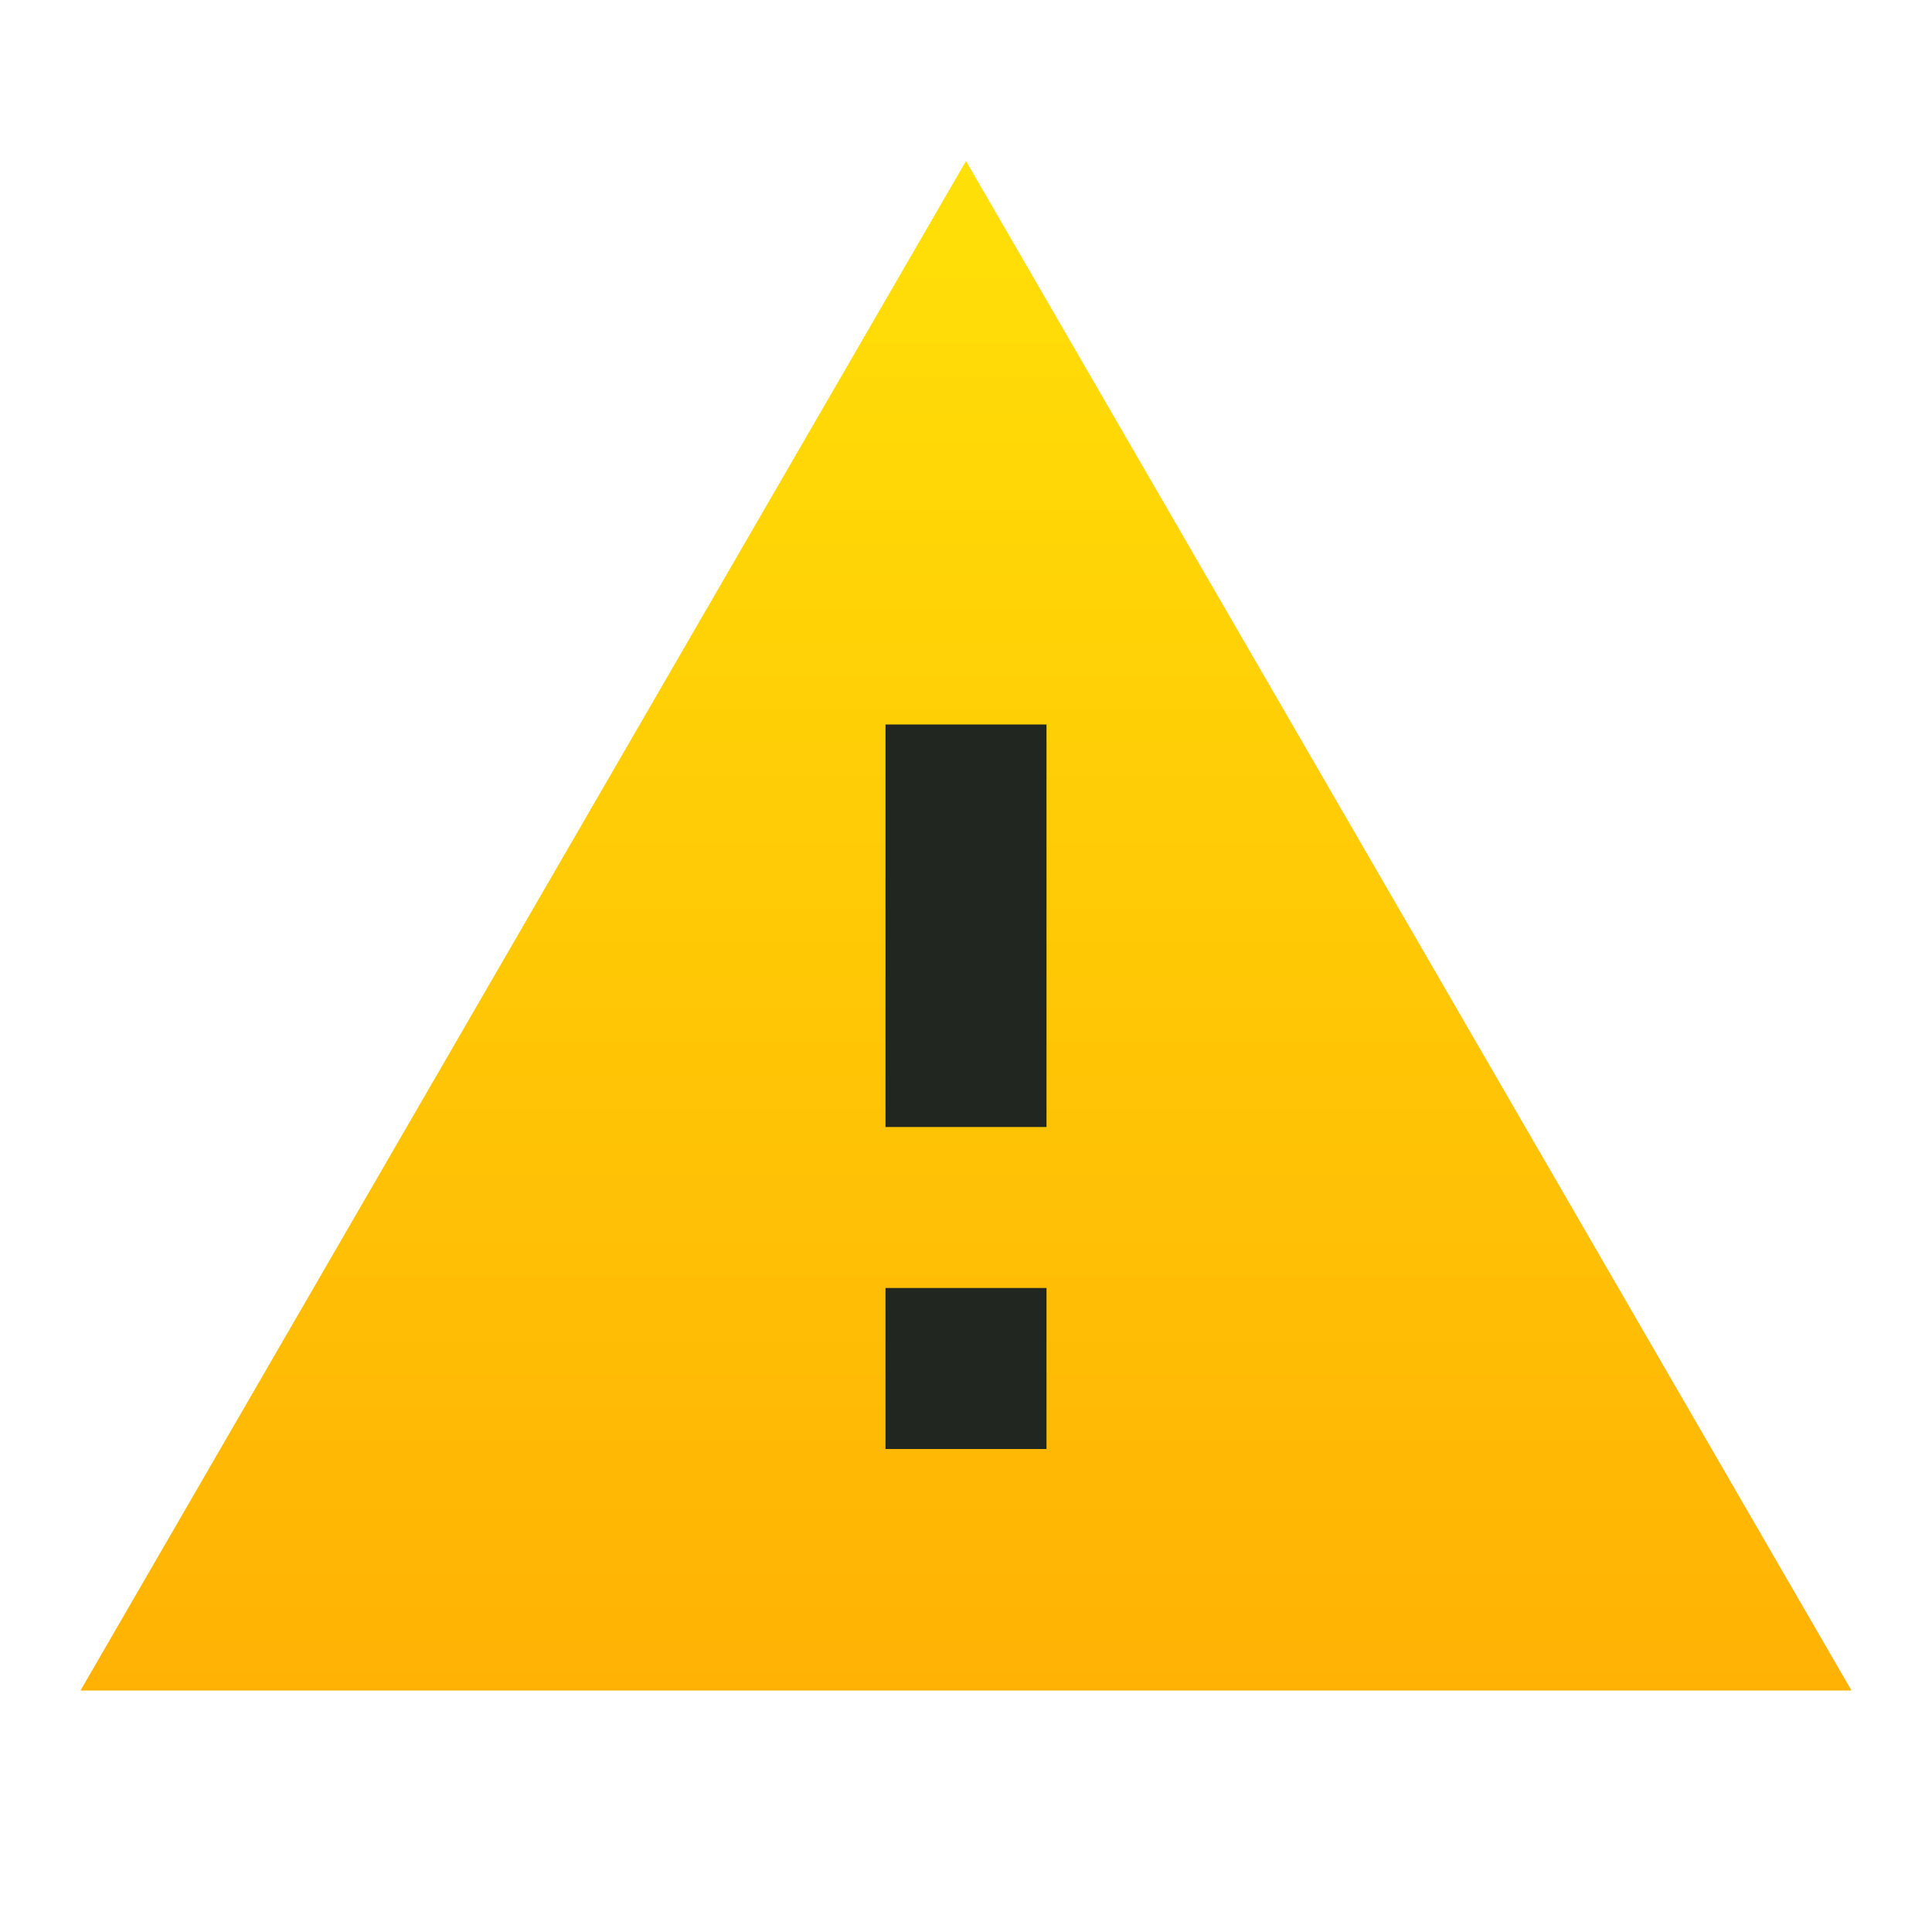
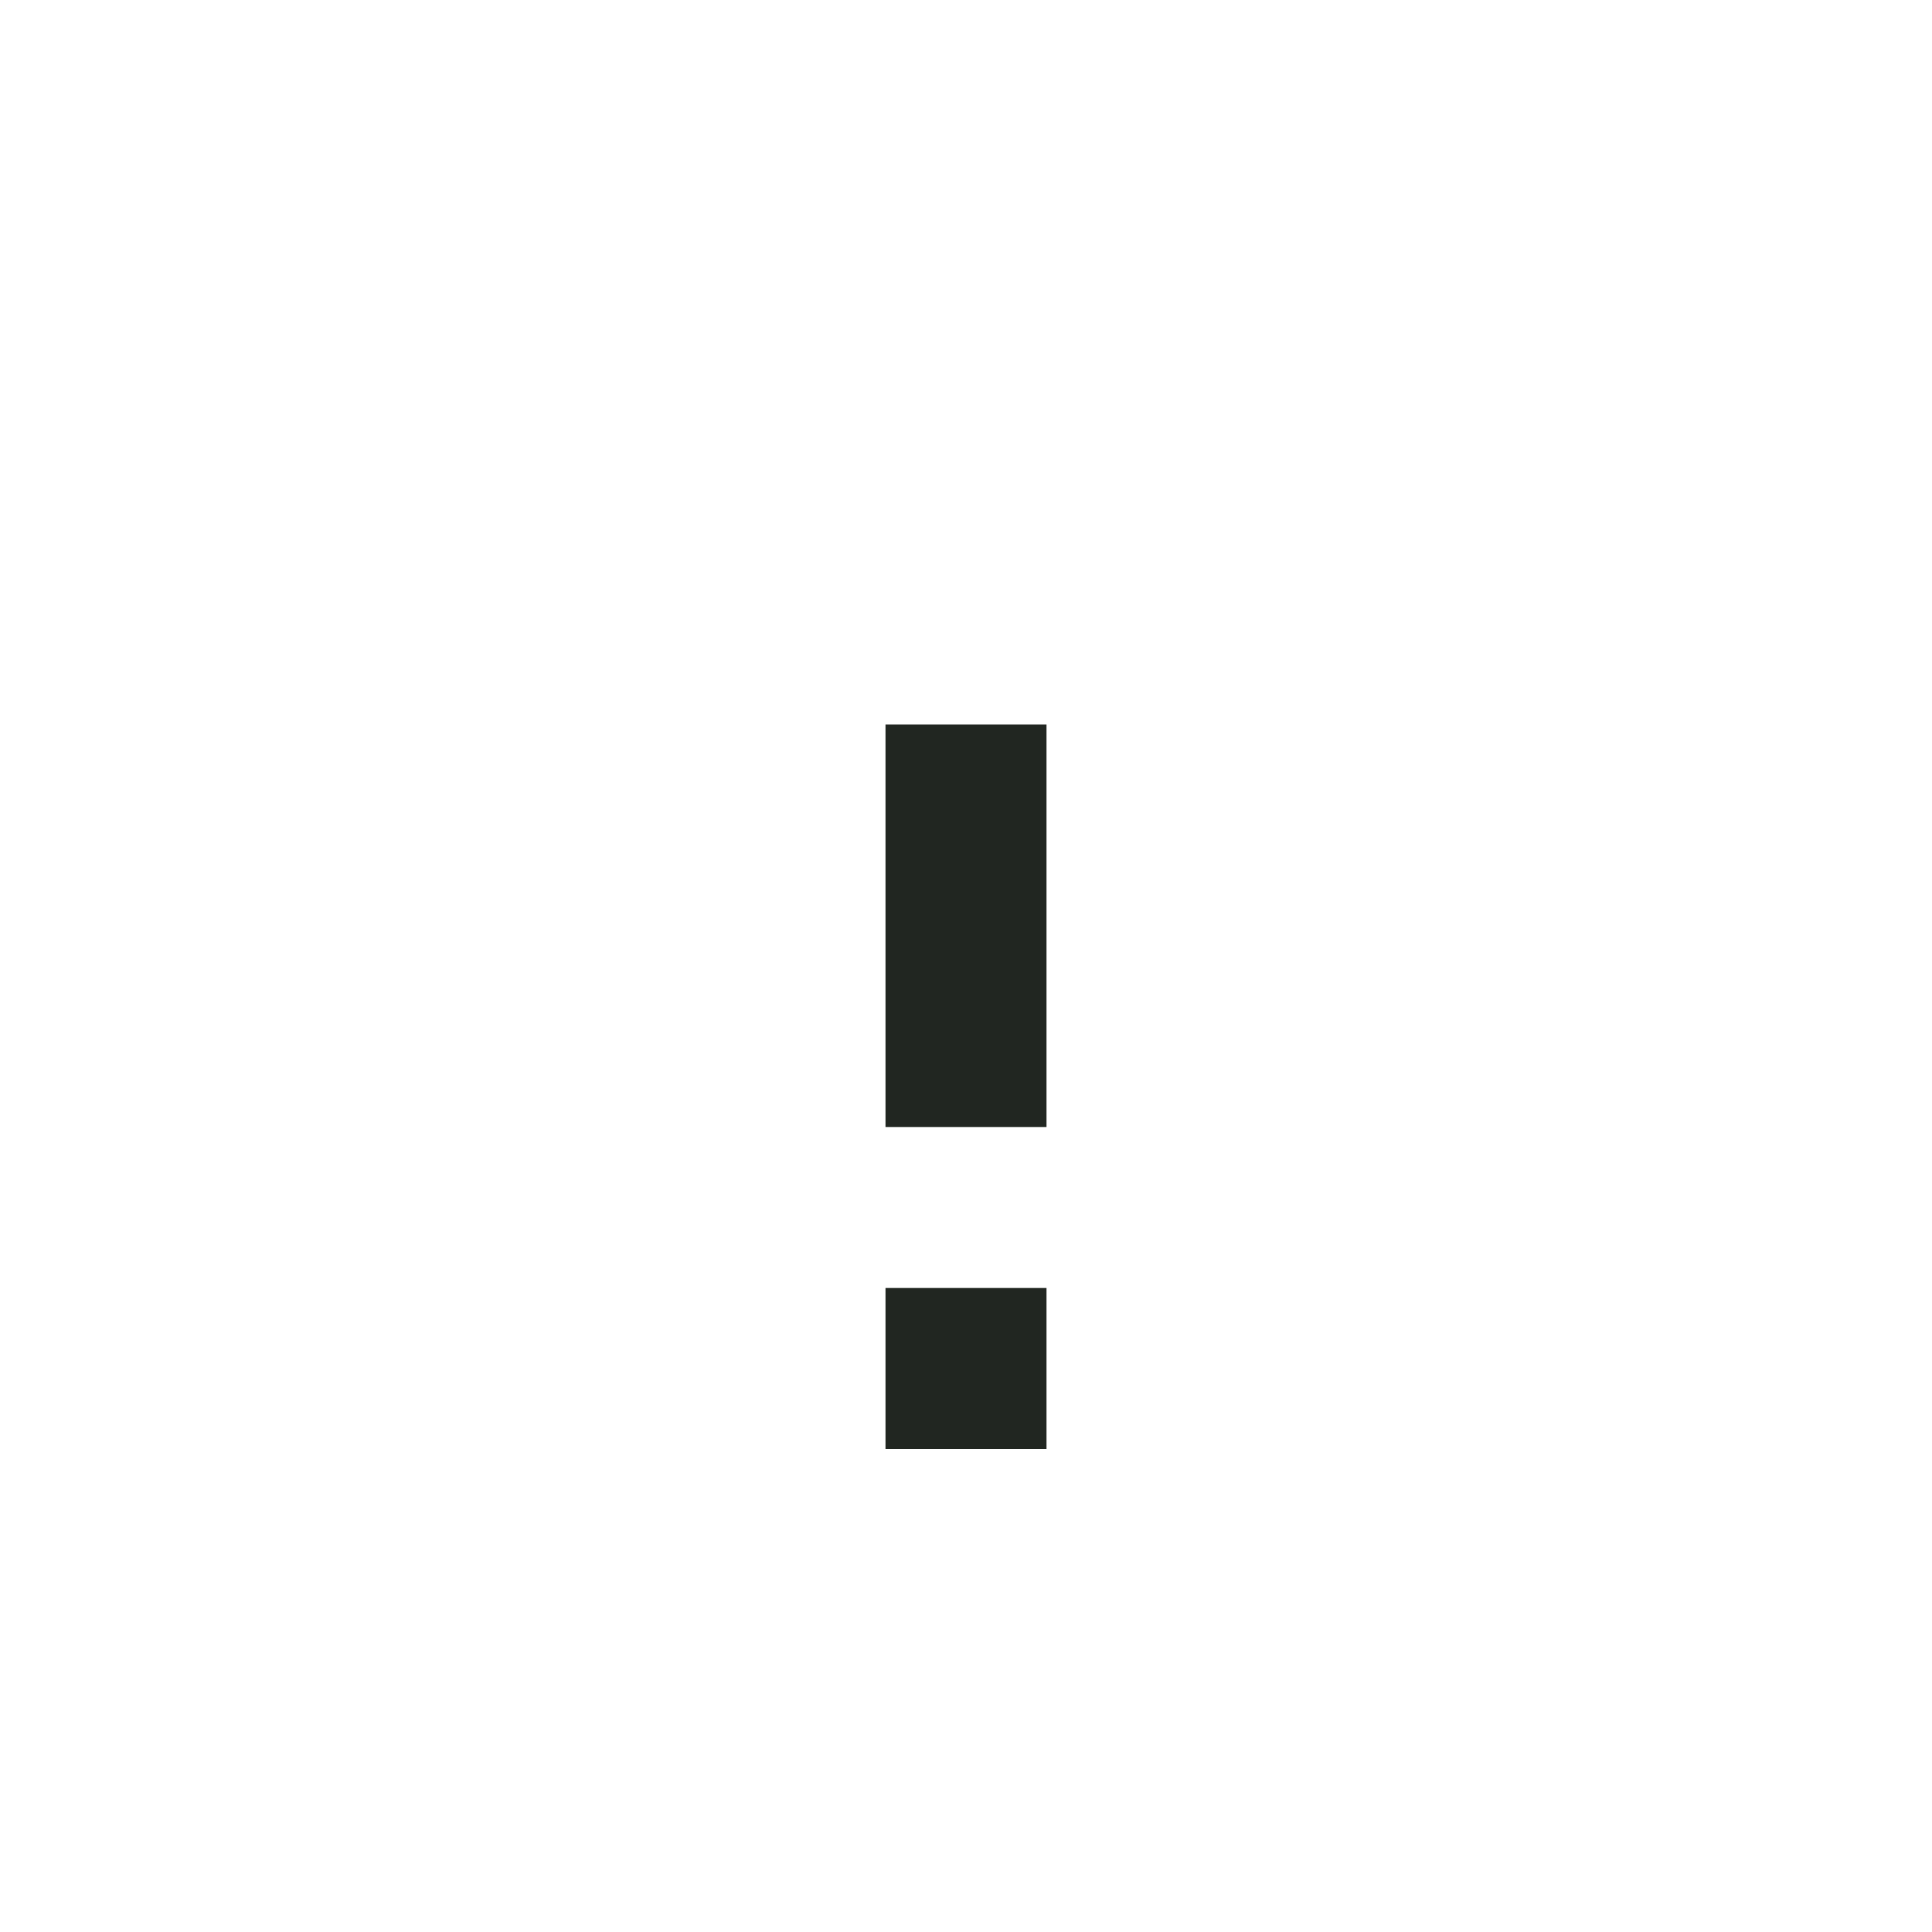
<svg xmlns="http://www.w3.org/2000/svg" width="512" height="512" viewBox="0 0 512 512" fill="none">
-   <path d="M21.333 448H490.666L256 42.667L21.333 448Z" fill="url(#paint0_linear_101_171)" />
-   <path fill-rule="evenodd" clip-rule="evenodd" d="M234.667 192H277.334V298.667H234.667V192ZM234.667 341.333H277.334V384H234.667V341.333Z" fill="#212621" />
+   <path fill-rule="evenodd" clip-rule="evenodd" d="M234.667 192H277.334V298.667H234.667V192ZM234.667 341.333H277.334V384H234.667Z" fill="#212621" />
  <defs>
    <linearGradient id="paint0_linear_101_171" x1="256" y1="42.667" x2="256" y2="448" gradientUnits="userSpaceOnUse">
      <stop stop-color="#FFE007" />
      <stop offset="1" stop-color="#FFB204" />
    </linearGradient>
  </defs>
</svg>